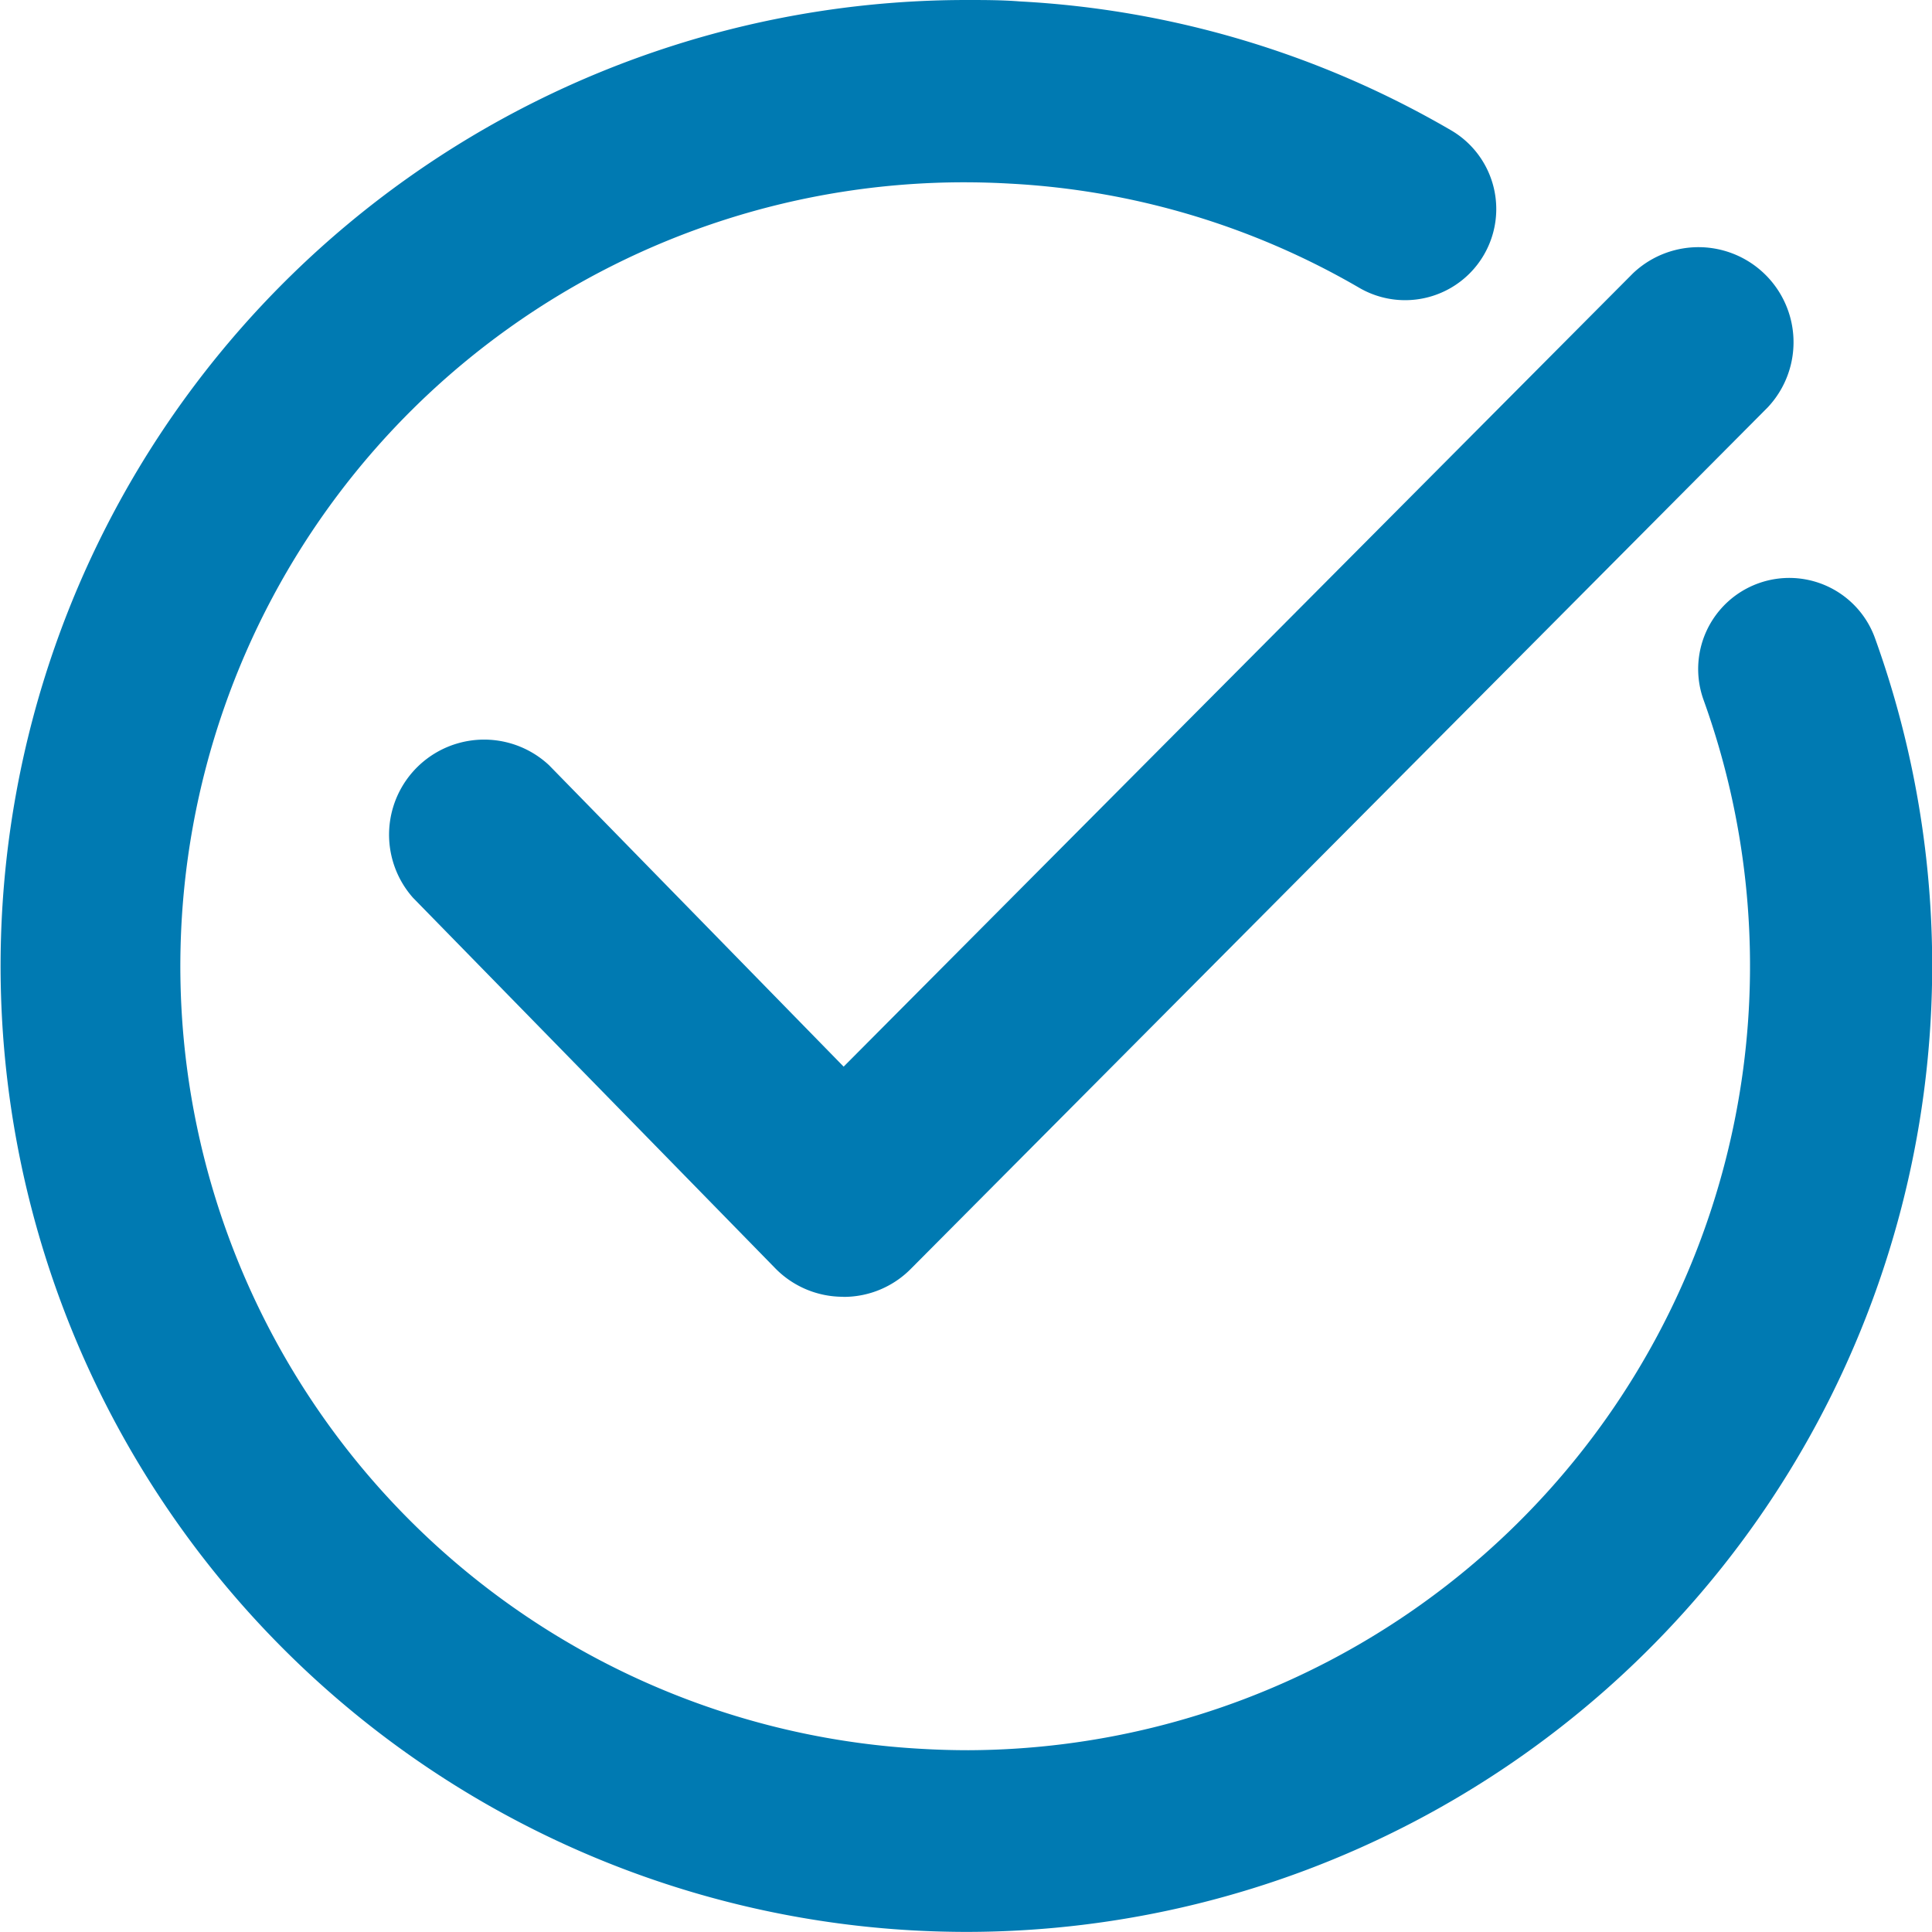
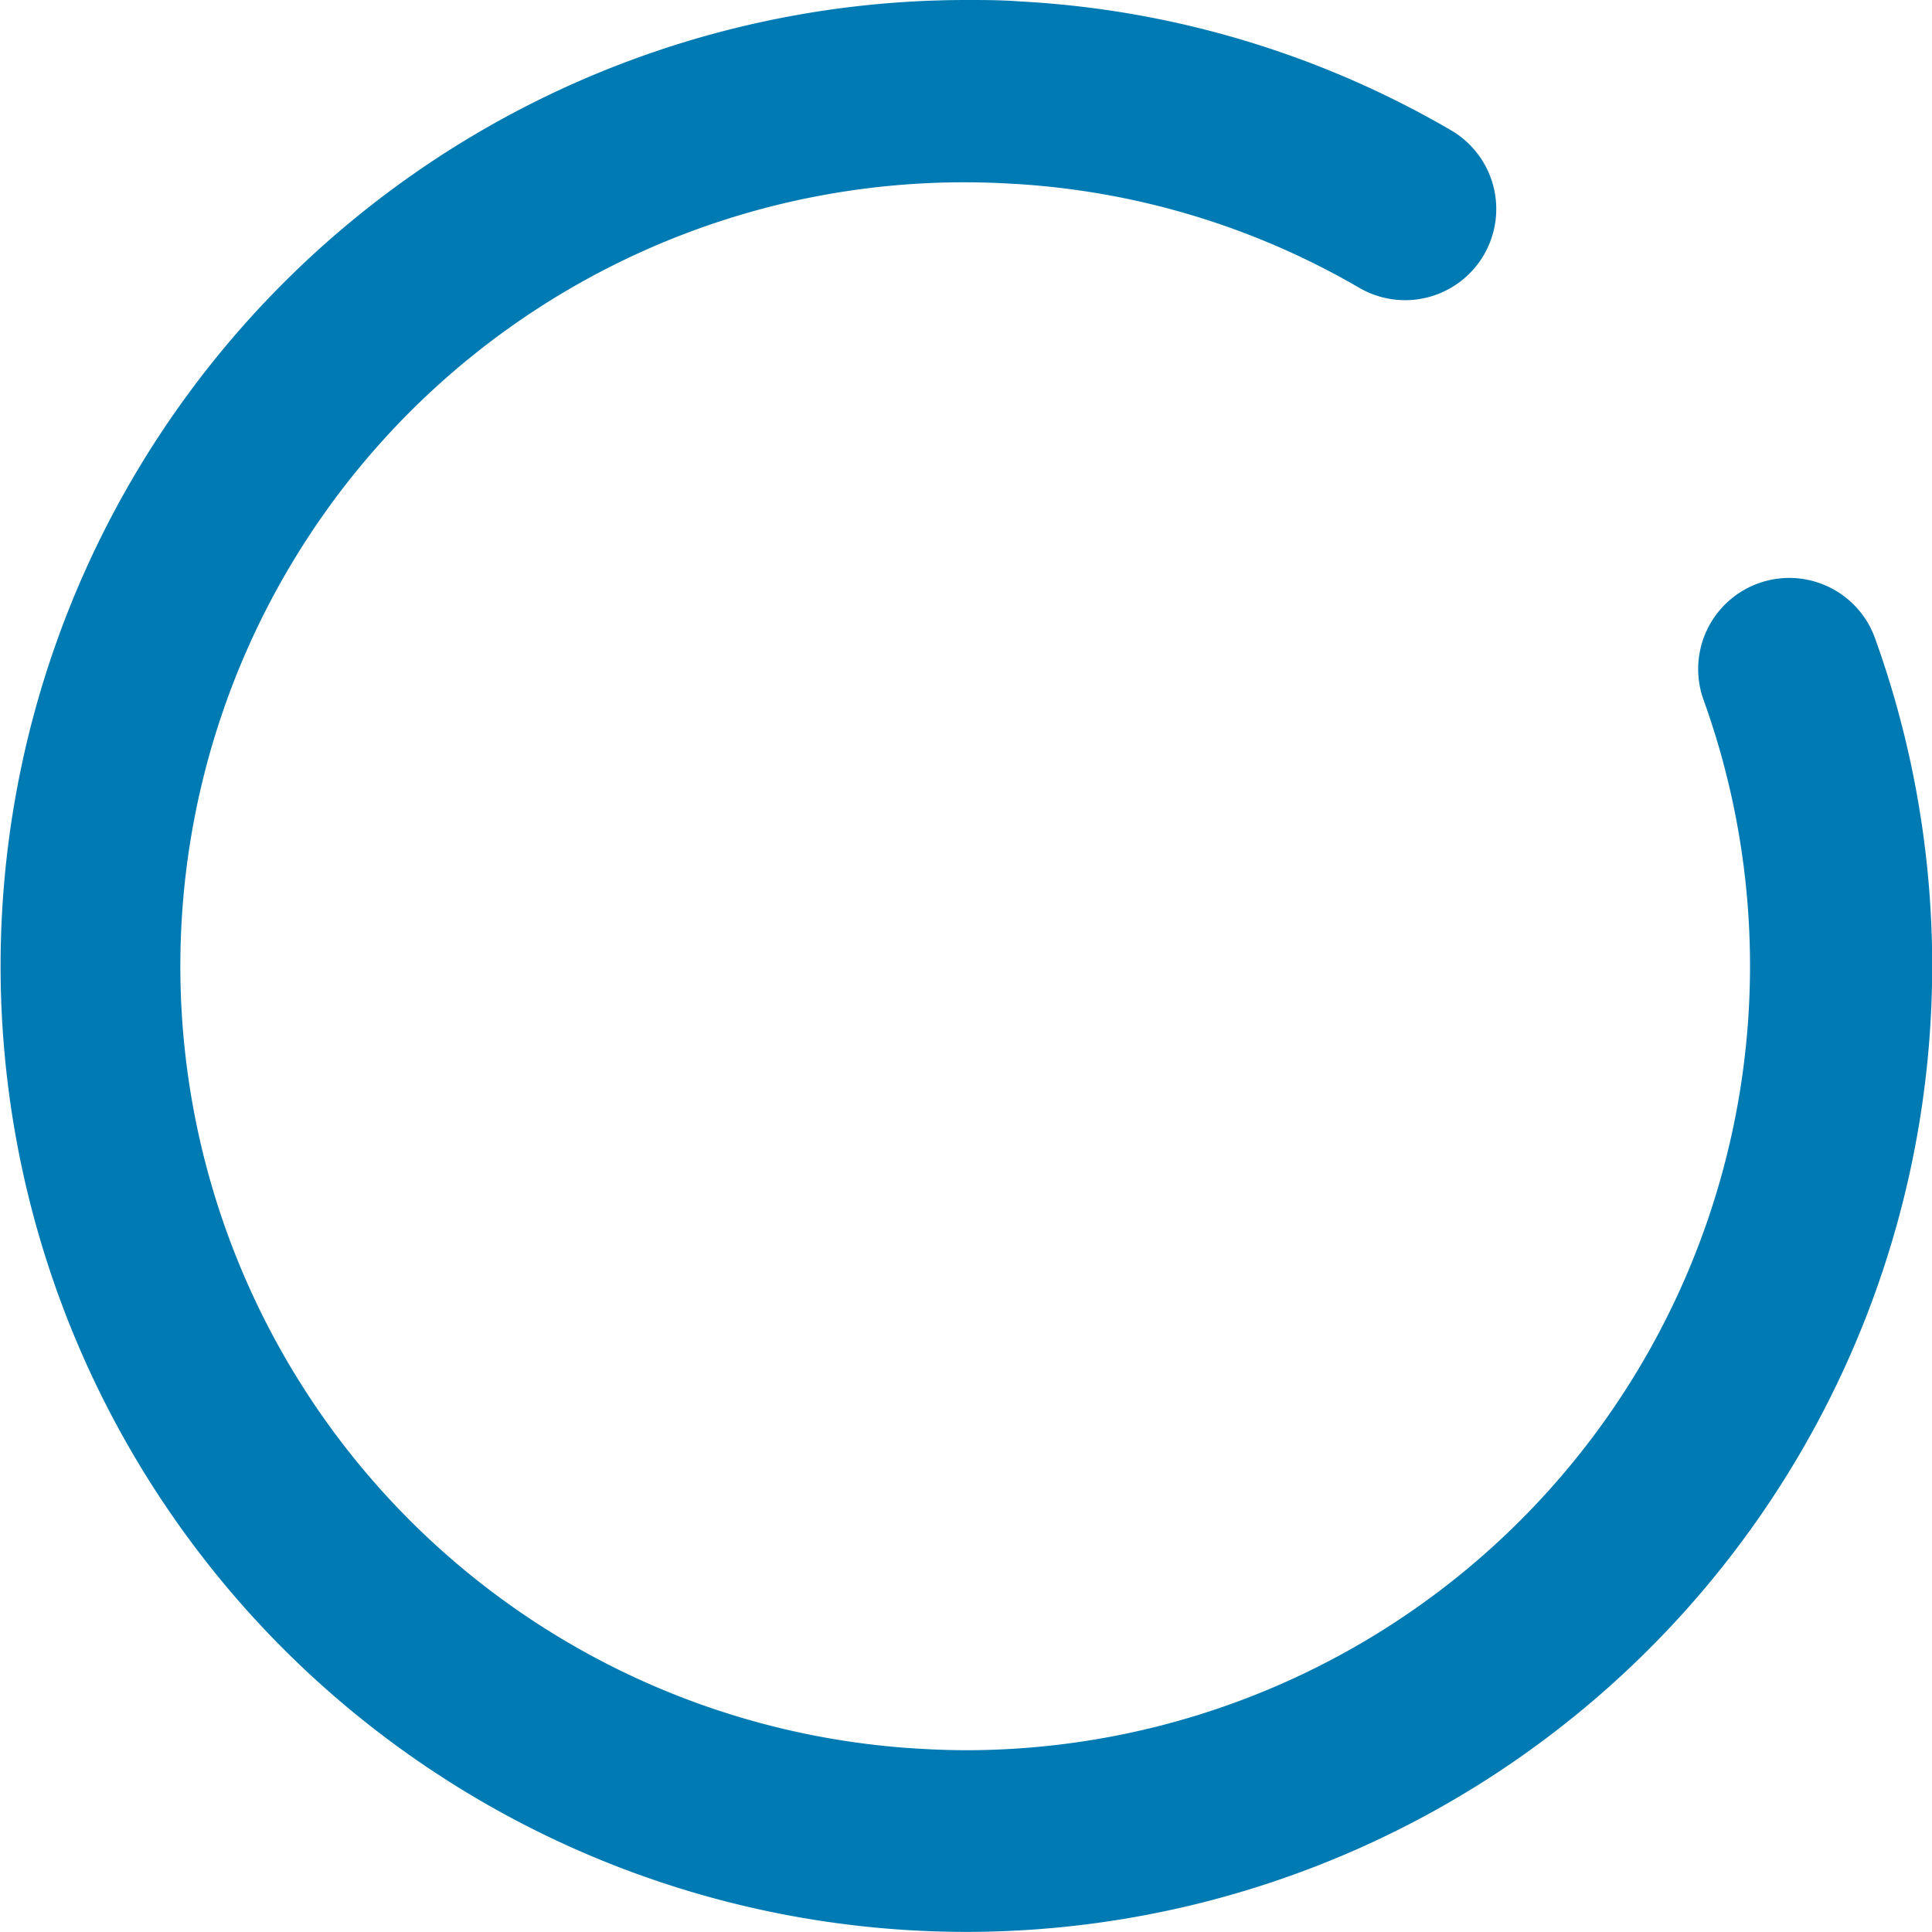
<svg xmlns="http://www.w3.org/2000/svg" width="18.939" height="18.938" viewBox="0 0 18.939 18.938">
  <defs>
    <clipPath id="clip-path">
      <rect id="長方形_1233" data-name="長方形 1233" width="18.939" height="18.938" fill="#007AB2" />
    </clipPath>
  </defs>
  <g id="グループ_3375" data-name="グループ 3375" transform="translate(0 -26)">
    <g id="グループ_3136" data-name="グループ 3136" transform="translate(0 26)" clip-path="url(#clip-path)">
-       <path id="パス_8783" data-name="パス 8783" d="M12.954,15.693a.928.928,0,0,1-.664-.281l-3.549-3.63a.932.932,0,0,1,1.333-1.3l2.888,2.955L20.7,5.66a.932.932,0,0,1,1.321,1.314l-8.4,8.445a.924.924,0,0,1-.66.275Z" transform="translate(-4.692 -2.981)" fill="#007AB2" />
      <path id="パス_8784" data-name="パス 8784" d="M9.482,18.938q-.269,0-.54-.015A9.469,9.469,0,0,1,9.472,0c.174,0,.35,0,.526.014a9.378,9.378,0,0,1,4.226,1.263.893.893,0,1,1-.9,1.544A7.6,7.6,0,0,0,9.9,1.8c-.155-.009-.308-.013-.459-.013a7.684,7.684,0,0,0-.4,15.357q.227.013.452.013A7.689,7.689,0,0,0,16.7,6.862a.893.893,0,0,1,1.68-.607,9.472,9.472,0,0,1-8.9,12.683" transform="translate(0 0)" fill="#007AB2" />
    </g>
  </g>
</svg>